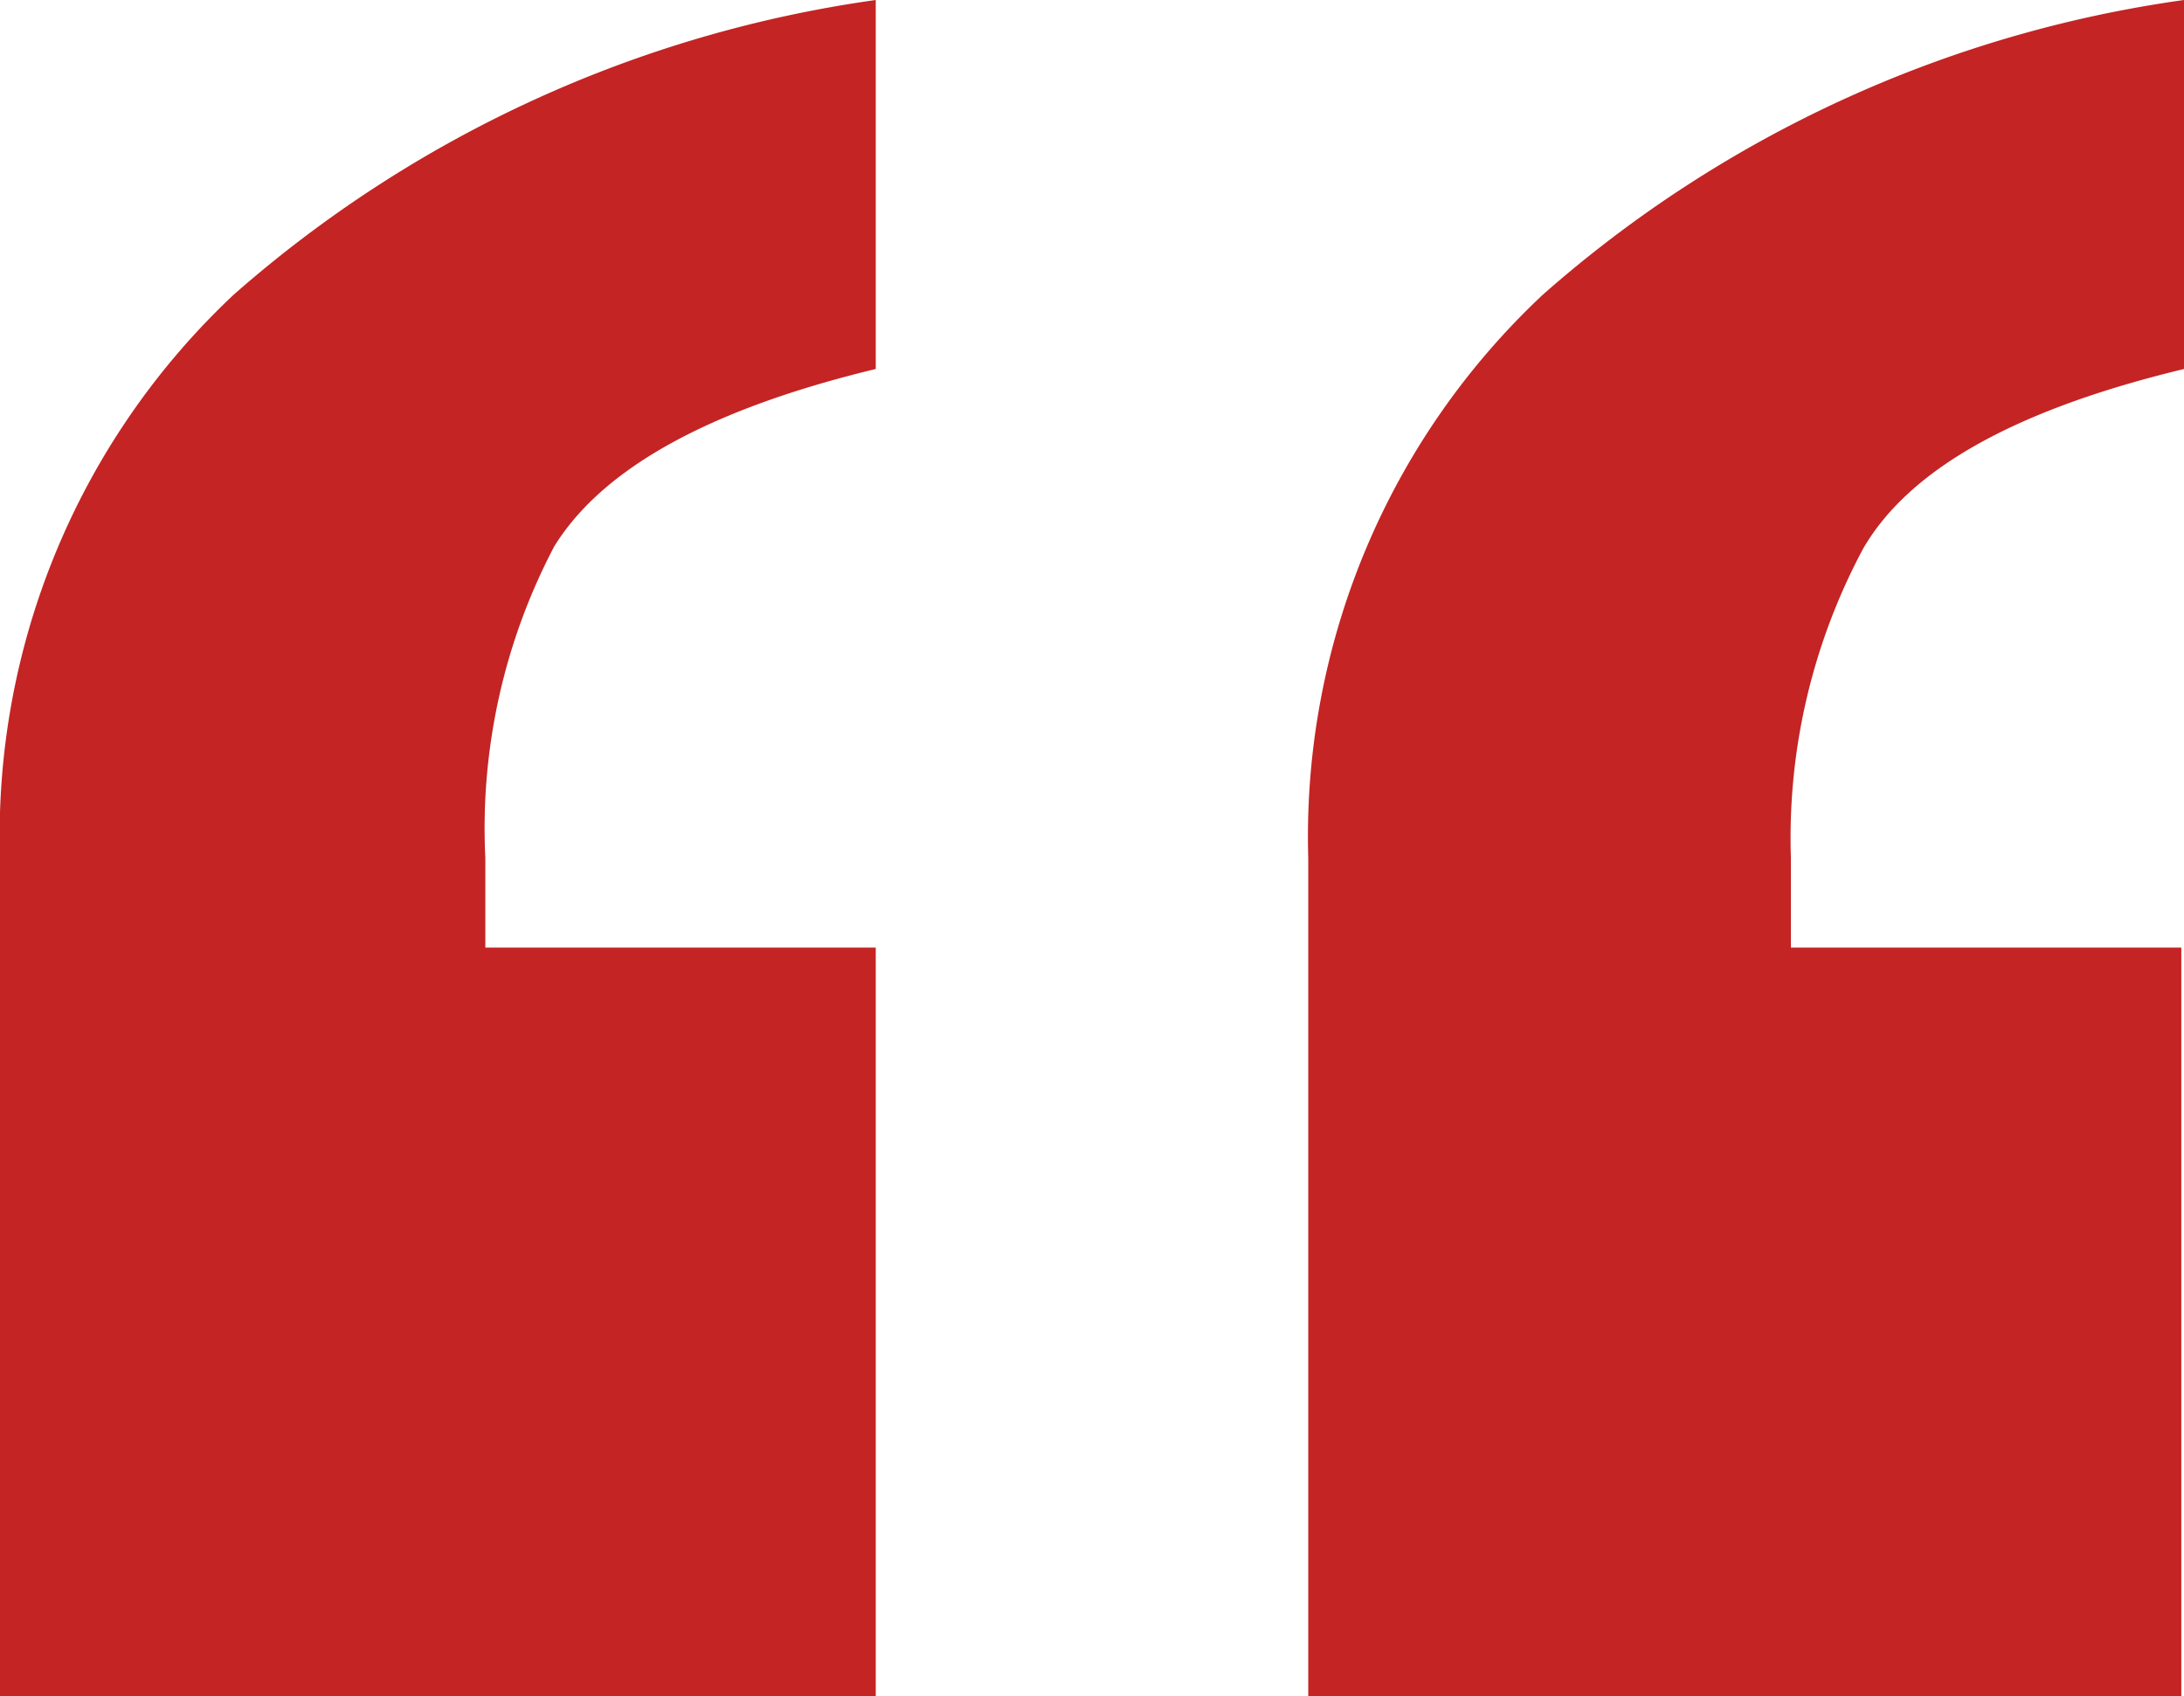
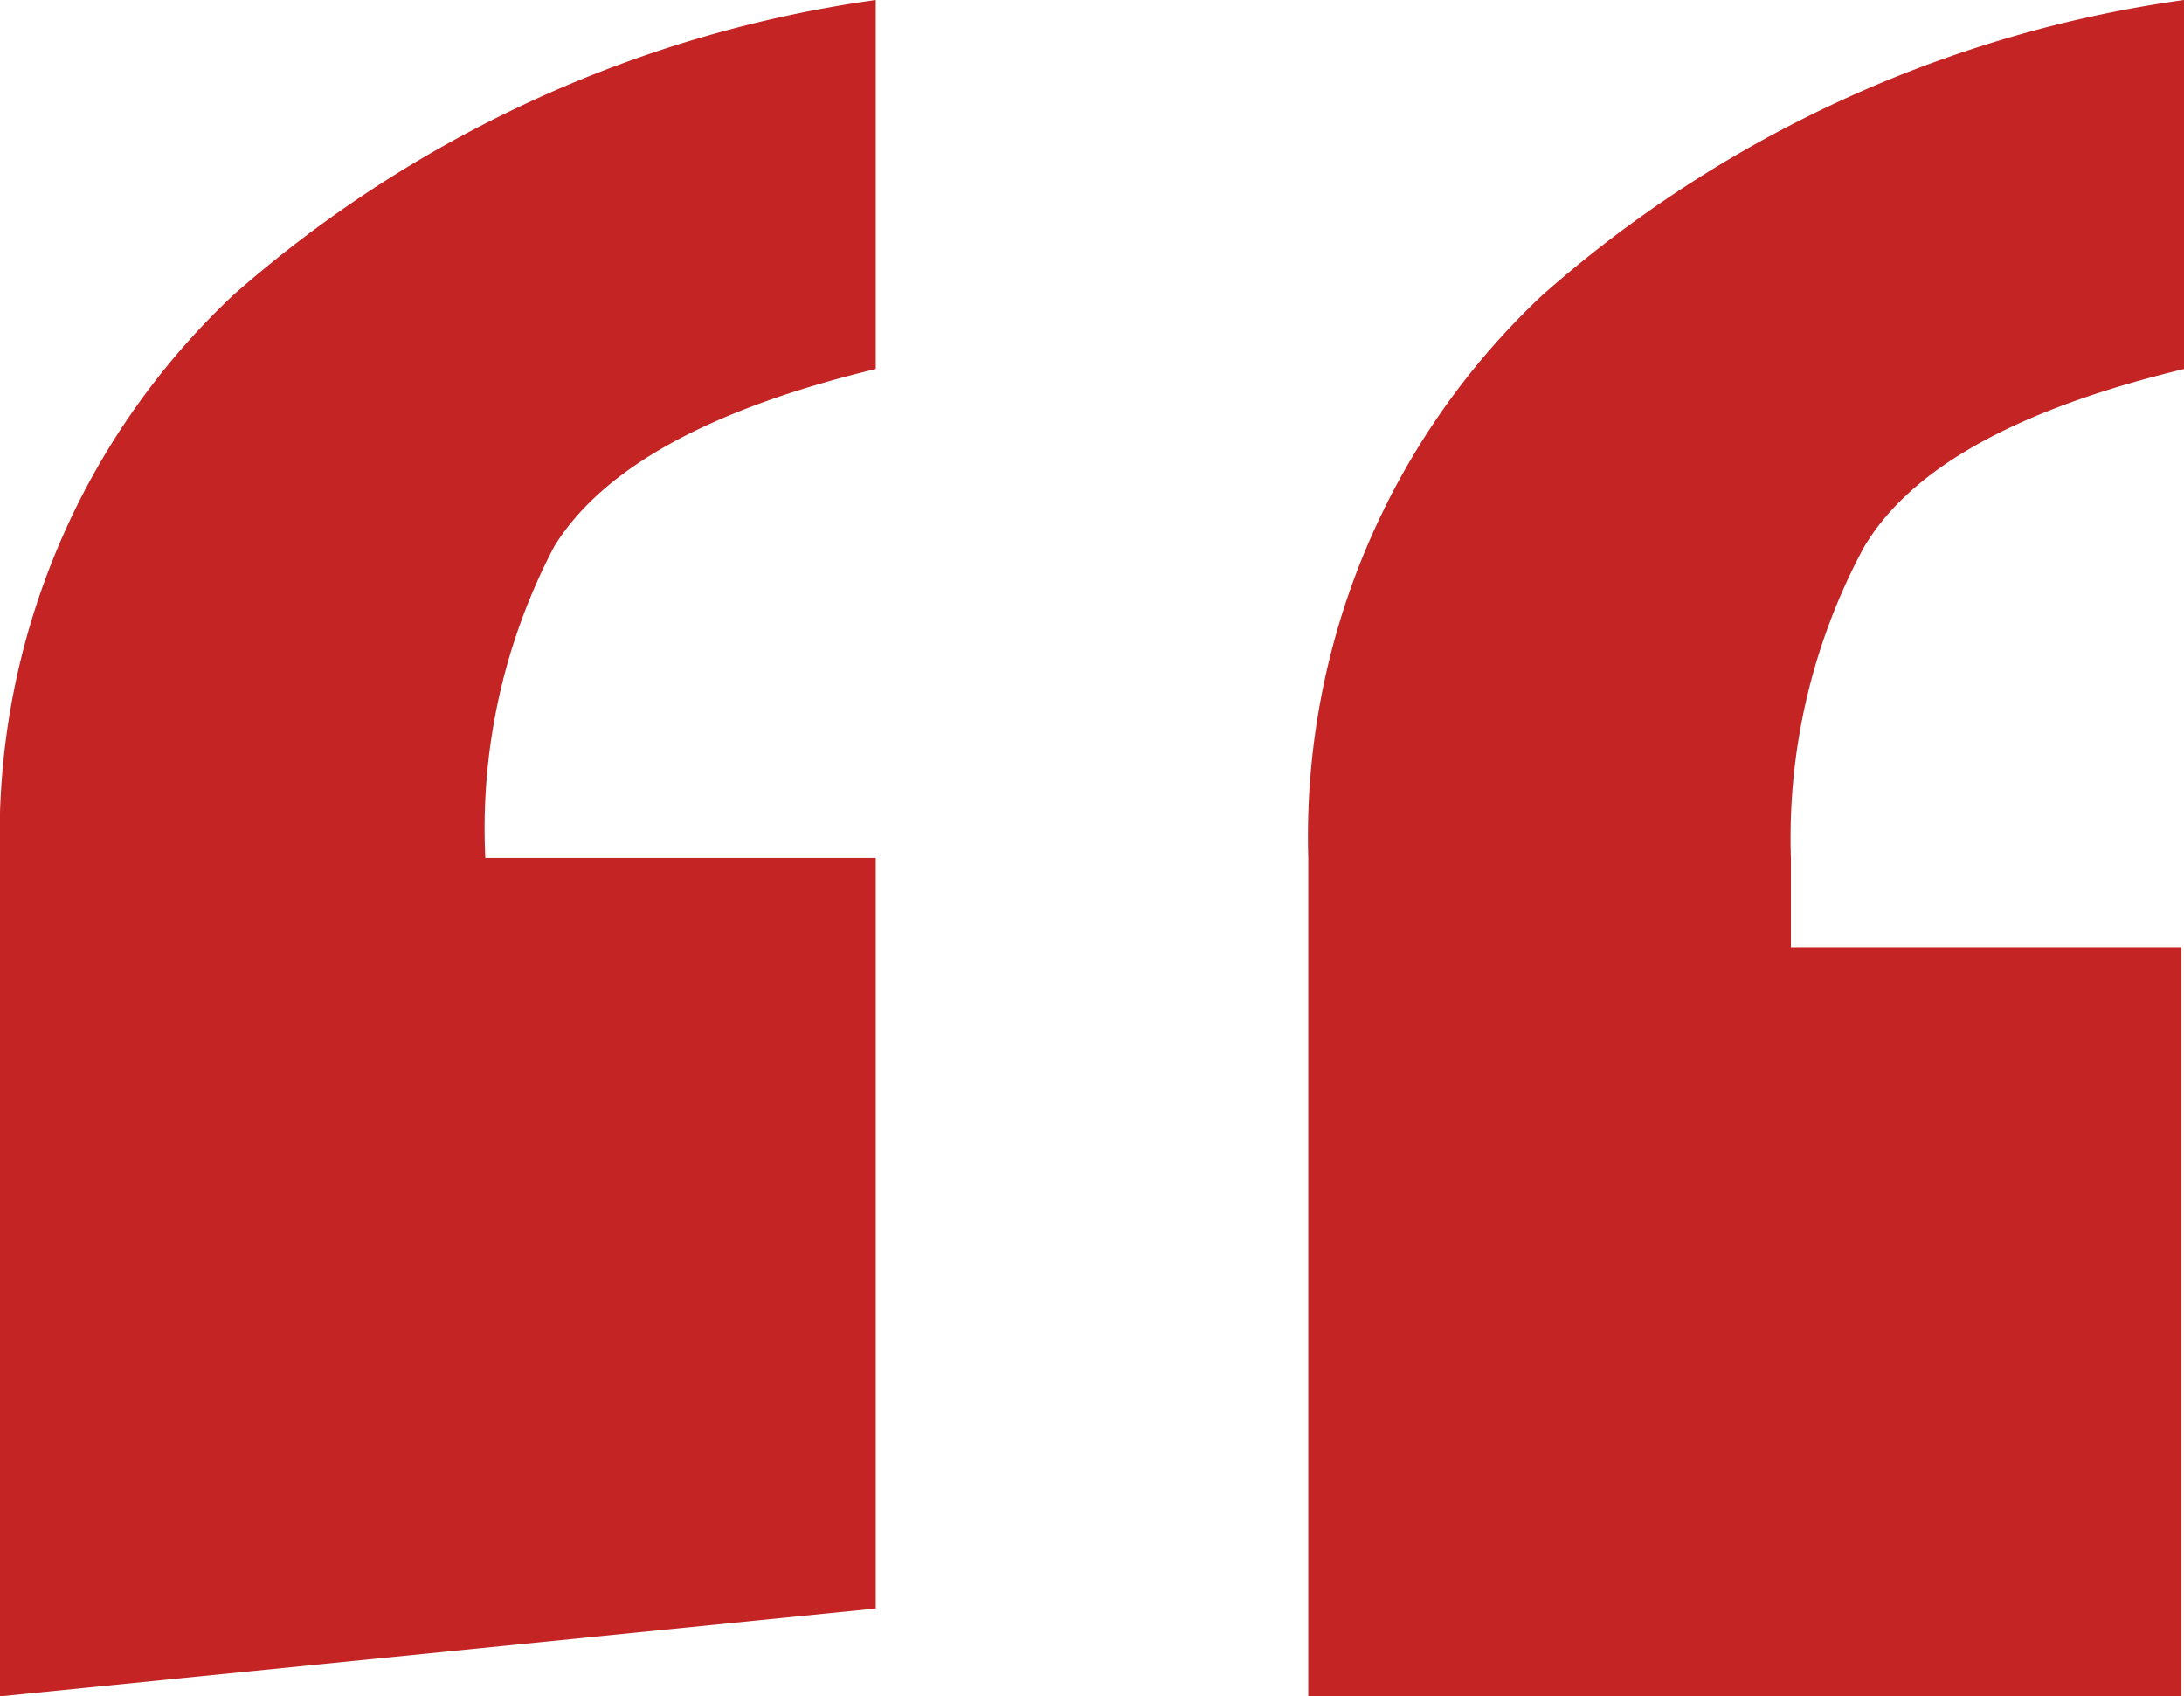
<svg xmlns="http://www.w3.org/2000/svg" viewBox="0 0 24.39 18.94">
  <defs>
    <style>.cls-1{fill:#c42424;}</style>
  </defs>
  <title>testimonial-red</title>
  <g id="Layer_2" data-name="Layer 2">
    <g id="Layer_1-2" data-name="Layer 1">
-       <path class="cls-1" d="M0,18.94V9.58A8.28,8.28,0,0,1,2.61,3.29,13.74,13.74,0,0,1,9.78,0V4.12Q7,4.79,6.19,6.1a6.76,6.76,0,0,0-.77,3.48v1H9.78v8.38Zm14.61,0V9.58a8.29,8.29,0,0,1,2.62-6.29A13.68,13.68,0,0,1,24.39,0V4.12c-1.87.45-3.06,1.11-3.58,2A6.84,6.84,0,0,0,20,9.58v1h4.36v8.38Z" />
+       <path class="cls-1" d="M0,18.94V9.58A8.28,8.28,0,0,1,2.61,3.29,13.74,13.74,0,0,1,9.78,0V4.12Q7,4.79,6.19,6.1a6.76,6.76,0,0,0-.77,3.48H9.78v8.38Zm14.61,0V9.58a8.29,8.29,0,0,1,2.62-6.29A13.68,13.68,0,0,1,24.39,0V4.12c-1.87.45-3.06,1.11-3.58,2A6.84,6.84,0,0,0,20,9.58v1h4.36v8.38Z" />
    </g>
  </g>
</svg>